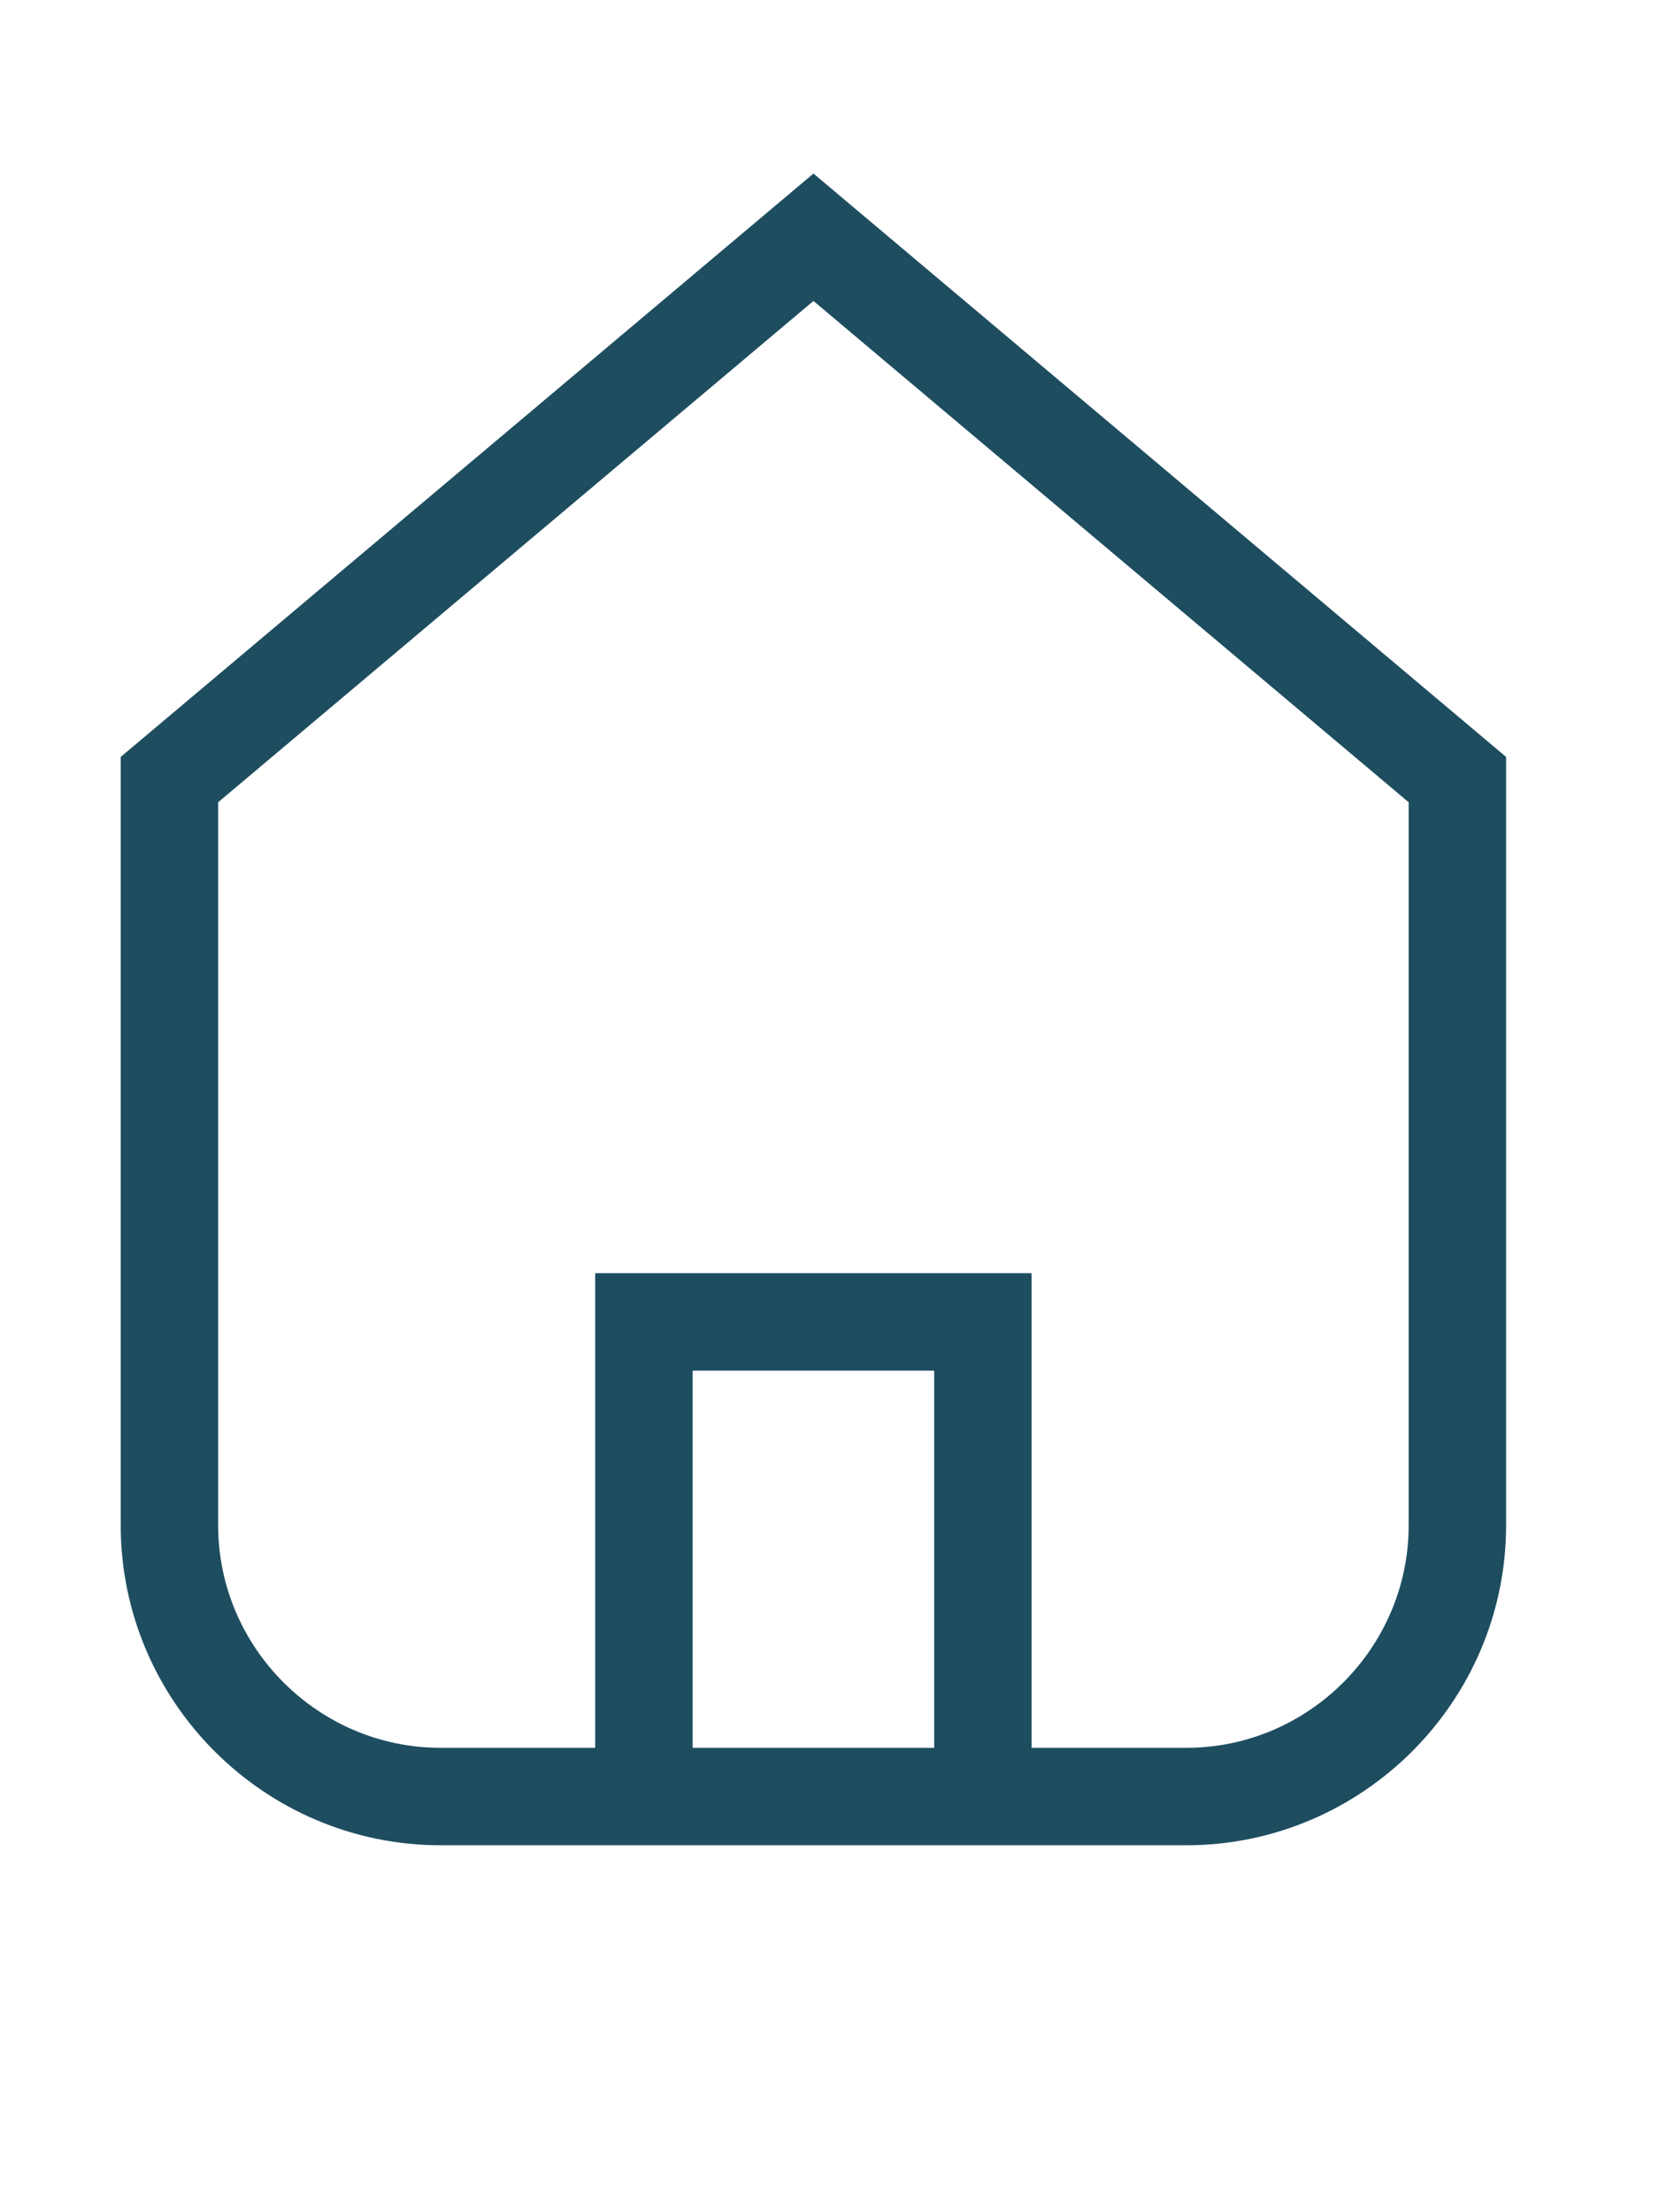
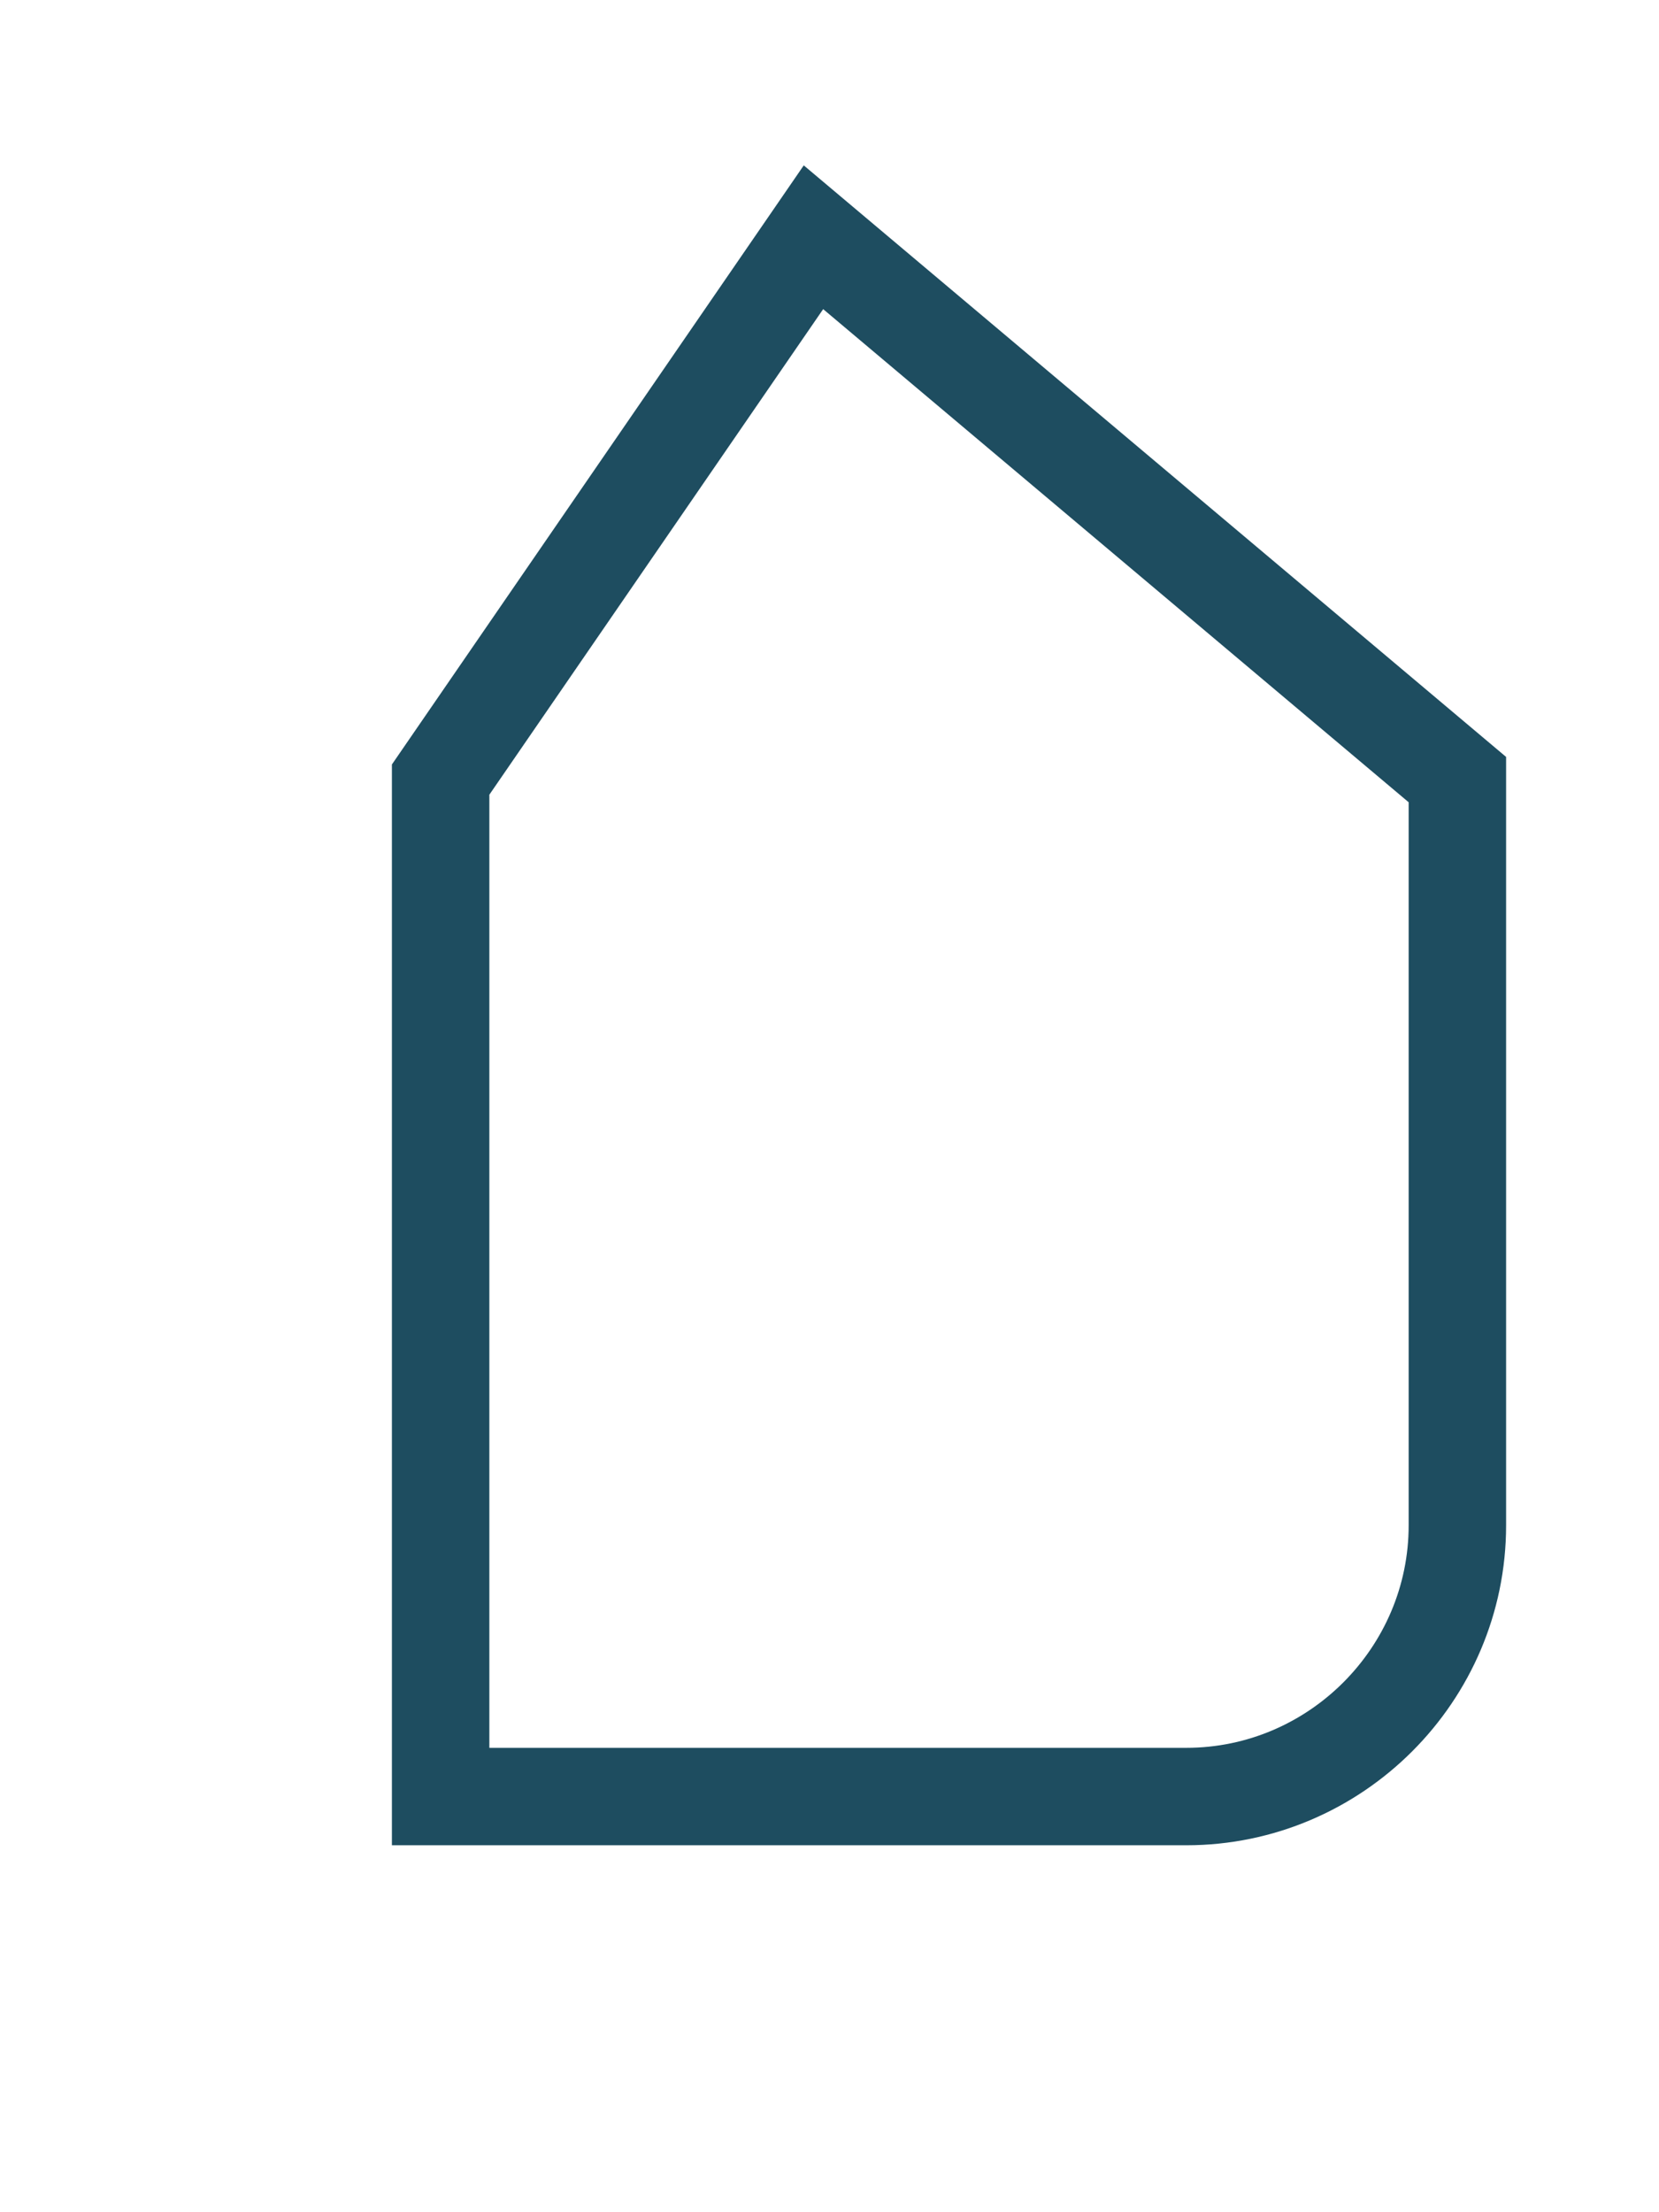
<svg xmlns="http://www.w3.org/2000/svg" width="15" height="20" viewBox="0 0 15 20" fill="none">
-   <path d="M10.726 16.242H3.984C2.635 16.242 1.532 15.139 1.532 13.79V7.048L7.355 2.145L13.177 7.048V13.79C13.177 15.139 12.074 16.242 10.726 16.242Z" stroke="#1E4D60" stroke-width="0.881" stroke-miterlimit="10" />
-   <path d="M5.822 16.242V11.951H8.887V16.242" stroke="#1E4D60" stroke-width="0.881" stroke-miterlimit="10" />
+   <path d="M10.726 16.242H3.984V7.048L7.355 2.145L13.177 7.048V13.79C13.177 15.139 12.074 16.242 10.726 16.242Z" stroke="#1E4D60" stroke-width="0.881" stroke-miterlimit="10" />
</svg>